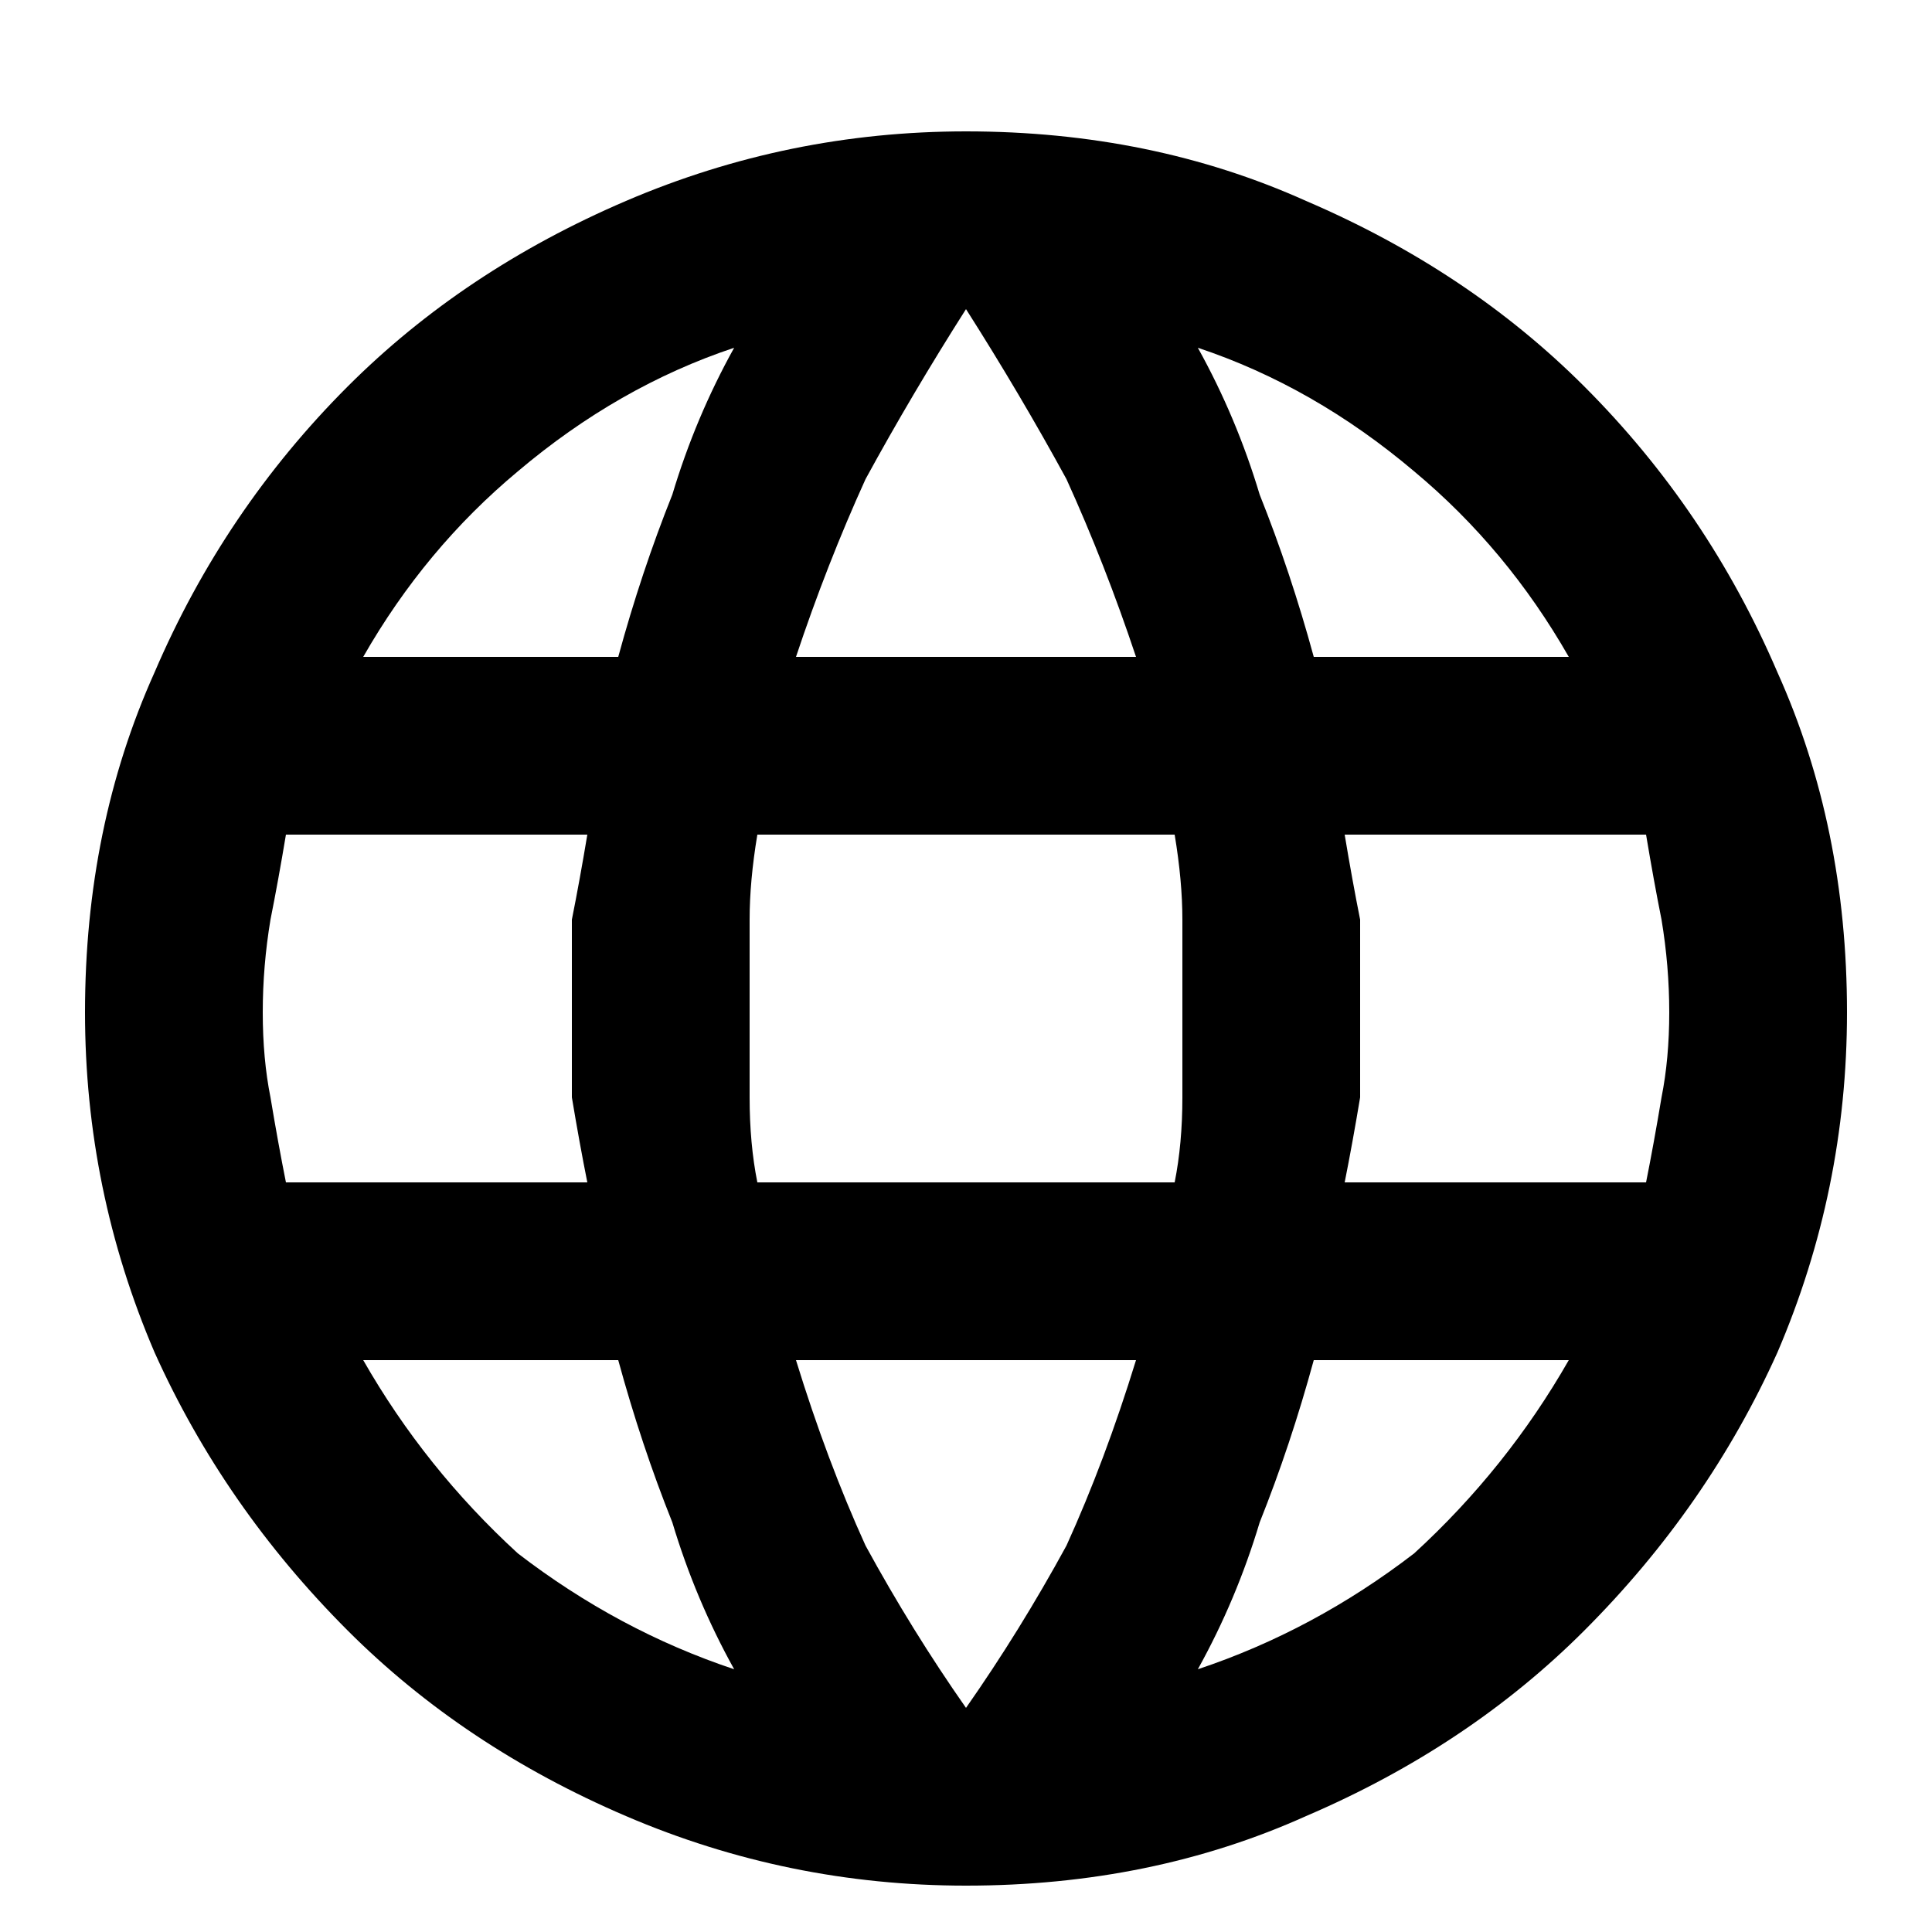
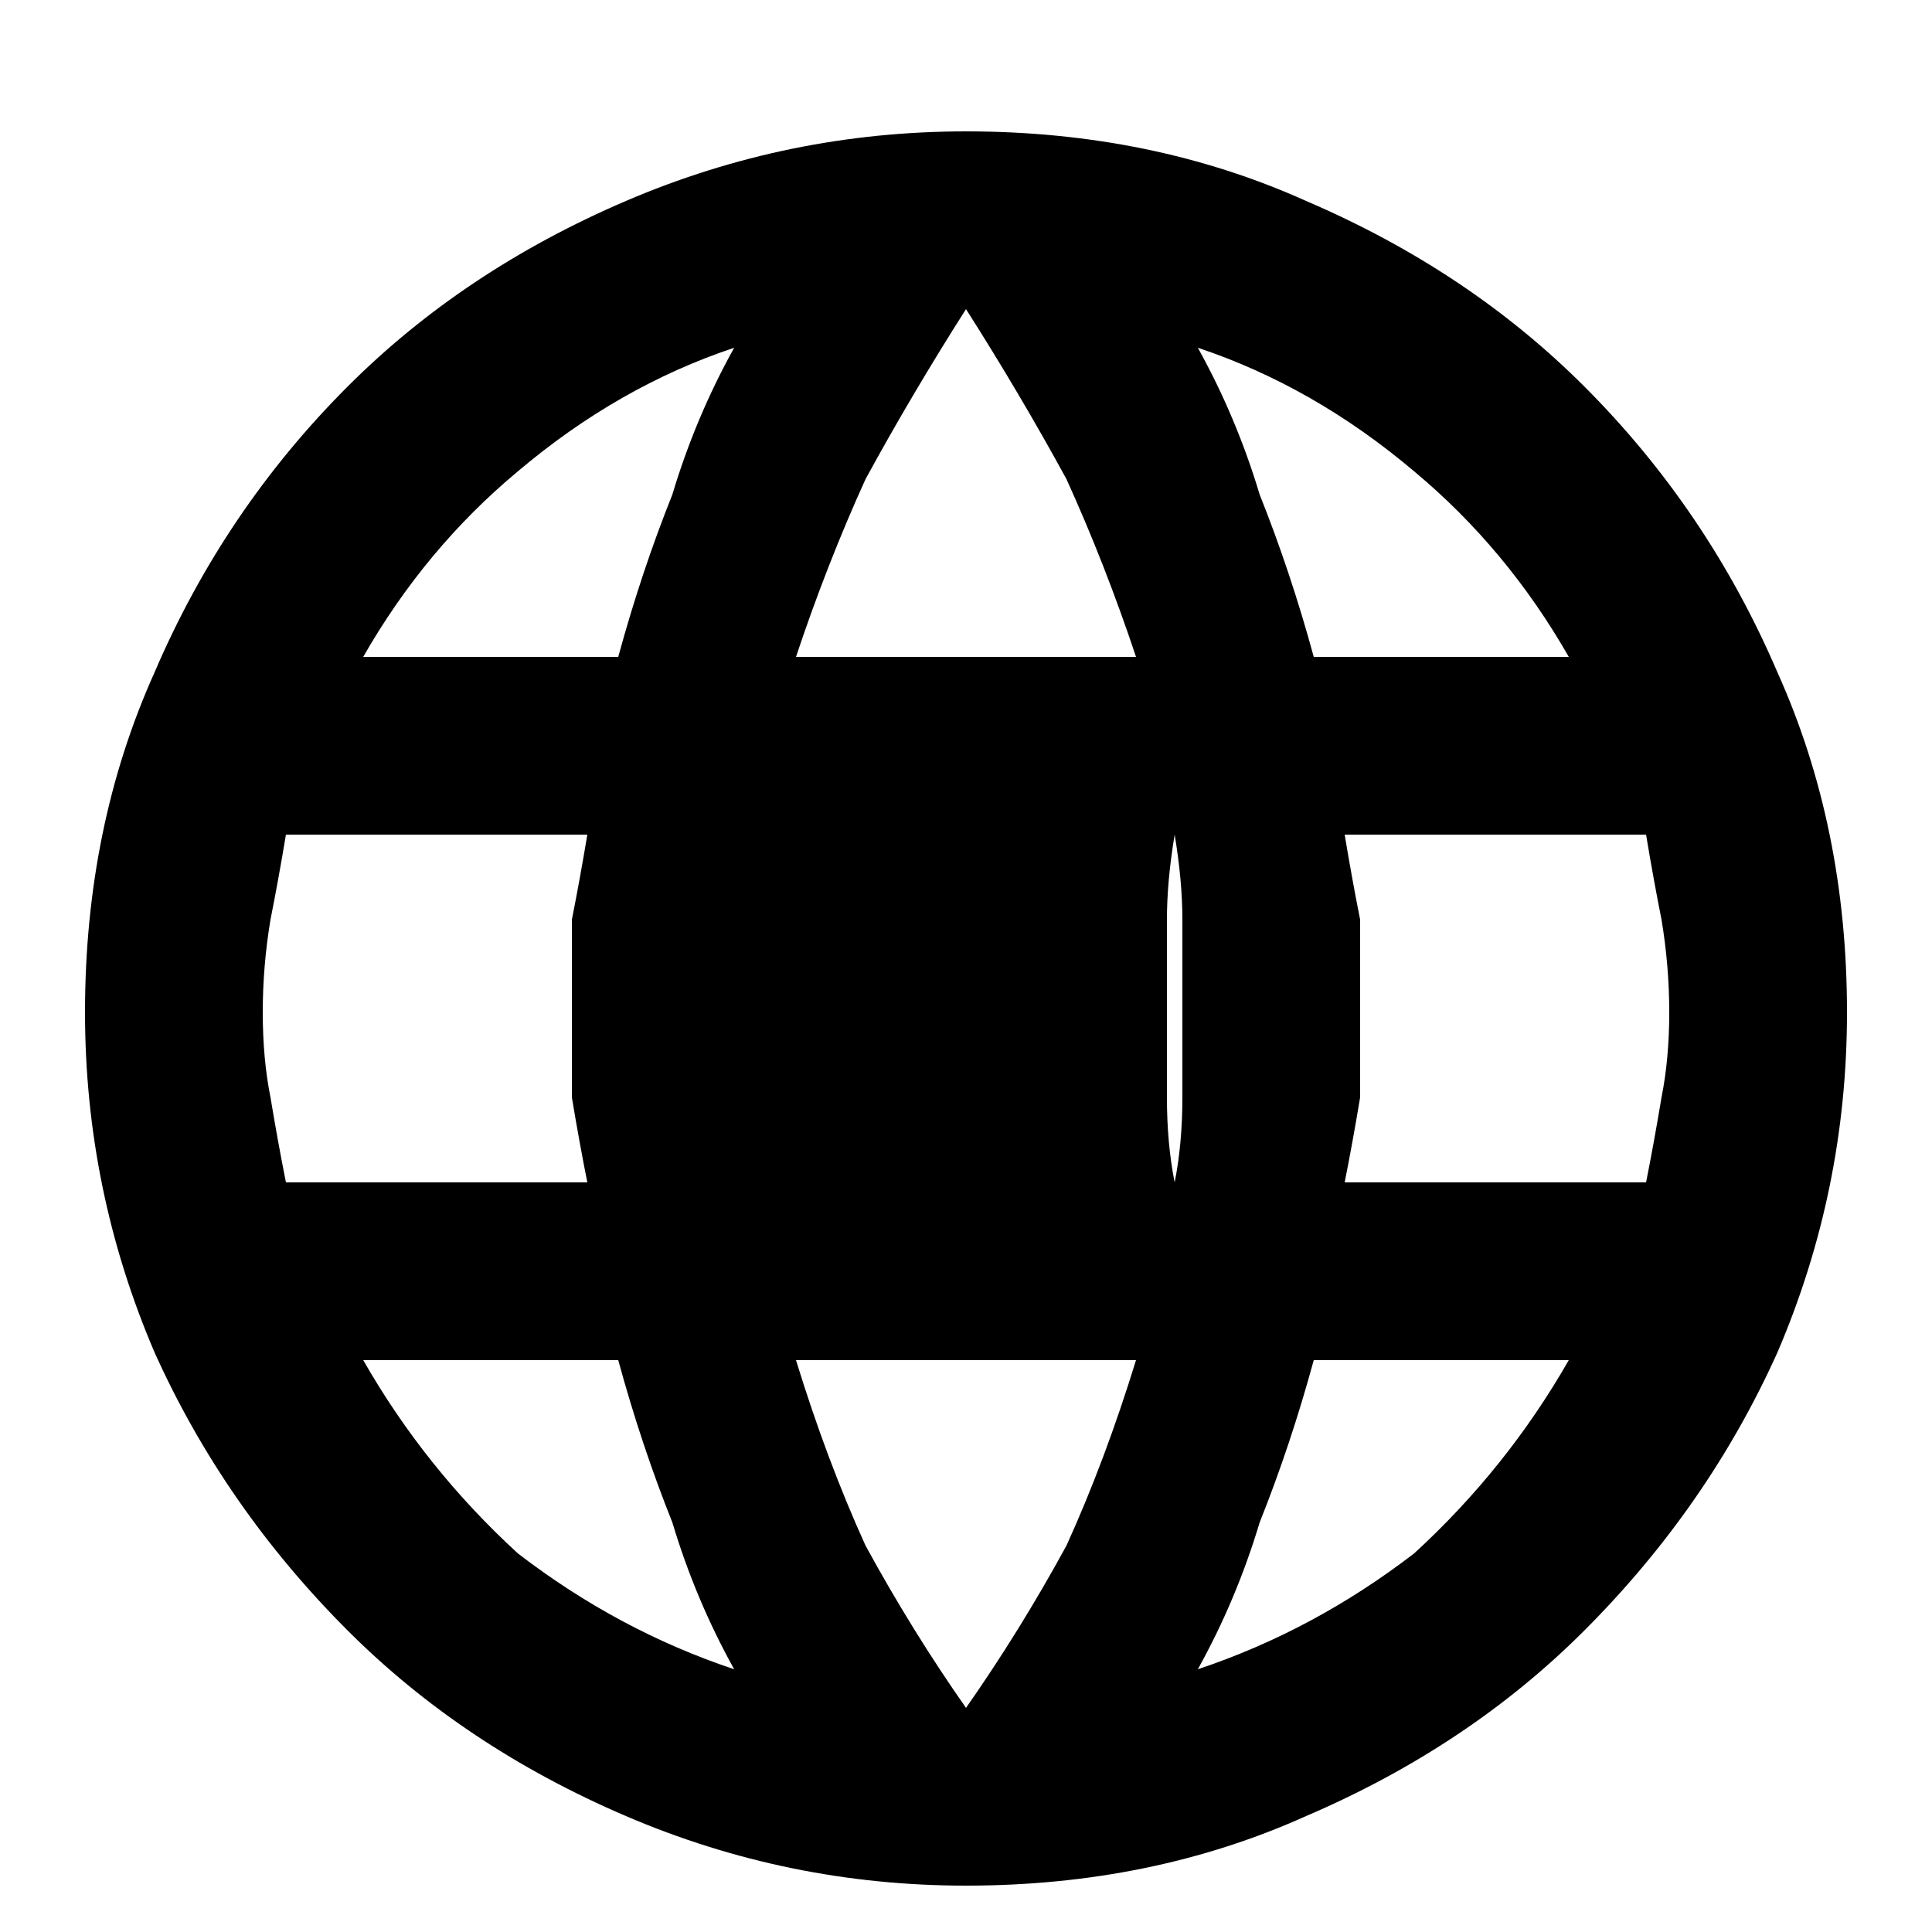
<svg xmlns="http://www.w3.org/2000/svg" version="1.2" viewBox="0 0 25 25" width="25" height="25">
  <style />
-   <path fill-rule="evenodd" d="m12.5 24.4q-2.3 0-4.4-0.9-2.1-0.9-3.6-2.4-1.6-1.6-2.5-3.6-0.9-2.1-0.9-4.4 0-2.4 0.9-4.4 0.9-2.1 2.5-3.7 1.5-1.5 3.6-2.4 2.1-0.9 4.4-0.9 2.4 0 4.4 0.9 2.1 0.9 3.6 2.4 1.6 1.6 2.5 3.7 0.9 2 0.9 4.4 0 2.3-0.9 4.4-0.9 2-2.5 3.6-1.5 1.5-3.6 2.4-2 0.9-4.4 0.9zm0-2.3q0.7-1 1.3-2.1 0.5-1.1 0.9-2.4h-4.4q0.4 1.3 0.9 2.4 0.6 1.1 1.3 2.1zm-3-0.5q-0.5-0.9-0.8-1.9-0.4-1-0.7-2.1h-3.3q0.8 1.4 2 2.5 1.3 1 2.8 1.5zm6 0q1.5-0.5 2.8-1.5 1.2-1.1 2-2.5h-3.3q-0.3 1.1-0.7 2.1-0.3 1-0.8 1.9zm-11.8-6.3h3.9q-0.1-0.5-0.2-1.1 0-0.5 0-1.1 0-0.6 0-1.2 0.1-0.5 0.2-1.1h-3.9q-0.1 0.6-0.2 1.1-0.1 0.6-0.1 1.2 0 0.6 0.1 1.1 0.1 0.6 0.2 1.1zm6.1 0h5.4q0.1-0.5 0.1-1.1 0-0.5 0-1.1 0-0.6 0-1.2 0-0.5-0.1-1.1h-5.4q-0.1 0.6-0.1 1.1 0 0.6 0 1.2 0 0.6 0 1.1 0 0.6 0.1 1.1zm7.6 0h3.9q0.1-0.5 0.2-1.1 0.1-0.5 0.1-1.1 0-0.6-0.1-1.2-0.1-0.5-0.2-1.1h-3.9q0.1 0.6 0.2 1.1 0 0.6 0 1.2 0 0.6 0 1.1-0.1 0.6-0.2 1.1zm-0.4-6.8h3.3q-0.8-1.4-2-2.4-1.3-1.1-2.8-1.6 0.5 0.9 0.8 1.9 0.4 1 0.7 2.1zm-6.7 0h4.4q-0.4-1.2-0.9-2.3-0.6-1.1-1.3-2.2-0.7 1.1-1.3 2.2-0.5 1.1-0.9 2.3zm-5.6 0h3.3q0.3-1.1 0.7-2.1 0.3-1 0.8-1.9-1.5 0.5-2.8 1.6-1.2 1-2 2.4z" />
+   <path fill-rule="evenodd" d="m12.5 24.4q-2.3 0-4.4-0.9-2.1-0.9-3.6-2.4-1.6-1.6-2.5-3.6-0.9-2.1-0.9-4.4 0-2.4 0.9-4.4 0.9-2.1 2.5-3.7 1.5-1.5 3.6-2.4 2.1-0.9 4.4-0.9 2.4 0 4.4 0.9 2.1 0.9 3.6 2.4 1.6 1.6 2.5 3.7 0.9 2 0.9 4.4 0 2.3-0.9 4.4-0.9 2-2.5 3.6-1.5 1.5-3.6 2.4-2 0.9-4.4 0.9zm0-2.3q0.7-1 1.3-2.1 0.5-1.1 0.9-2.4h-4.4q0.4 1.3 0.9 2.4 0.6 1.1 1.3 2.1zm-3-0.5q-0.5-0.9-0.8-1.9-0.4-1-0.7-2.1h-3.3q0.8 1.4 2 2.5 1.3 1 2.8 1.5zm6 0q1.5-0.5 2.8-1.5 1.2-1.1 2-2.5h-3.3q-0.3 1.1-0.7 2.1-0.3 1-0.8 1.9zm-11.8-6.3h3.9q-0.1-0.5-0.2-1.1 0-0.5 0-1.1 0-0.6 0-1.2 0.1-0.5 0.2-1.1h-3.9q-0.1 0.6-0.2 1.1-0.1 0.6-0.1 1.2 0 0.6 0.1 1.1 0.1 0.6 0.2 1.1zm6.1 0h5.4q0.1-0.5 0.1-1.1 0-0.5 0-1.1 0-0.6 0-1.2 0-0.5-0.1-1.1q-0.1 0.6-0.1 1.1 0 0.6 0 1.2 0 0.6 0 1.1 0 0.6 0.1 1.1zm7.6 0h3.9q0.1-0.5 0.2-1.1 0.1-0.5 0.1-1.1 0-0.6-0.1-1.2-0.1-0.5-0.2-1.1h-3.9q0.1 0.6 0.2 1.1 0 0.6 0 1.2 0 0.6 0 1.1-0.1 0.6-0.2 1.1zm-0.4-6.8h3.3q-0.8-1.4-2-2.4-1.3-1.1-2.8-1.6 0.5 0.9 0.8 1.9 0.4 1 0.7 2.1zm-6.7 0h4.4q-0.4-1.2-0.9-2.3-0.6-1.1-1.3-2.2-0.7 1.1-1.3 2.2-0.5 1.1-0.9 2.3zm-5.6 0h3.3q0.3-1.1 0.7-2.1 0.3-1 0.8-1.9-1.5 0.5-2.8 1.6-1.2 1-2 2.4z" />
</svg>